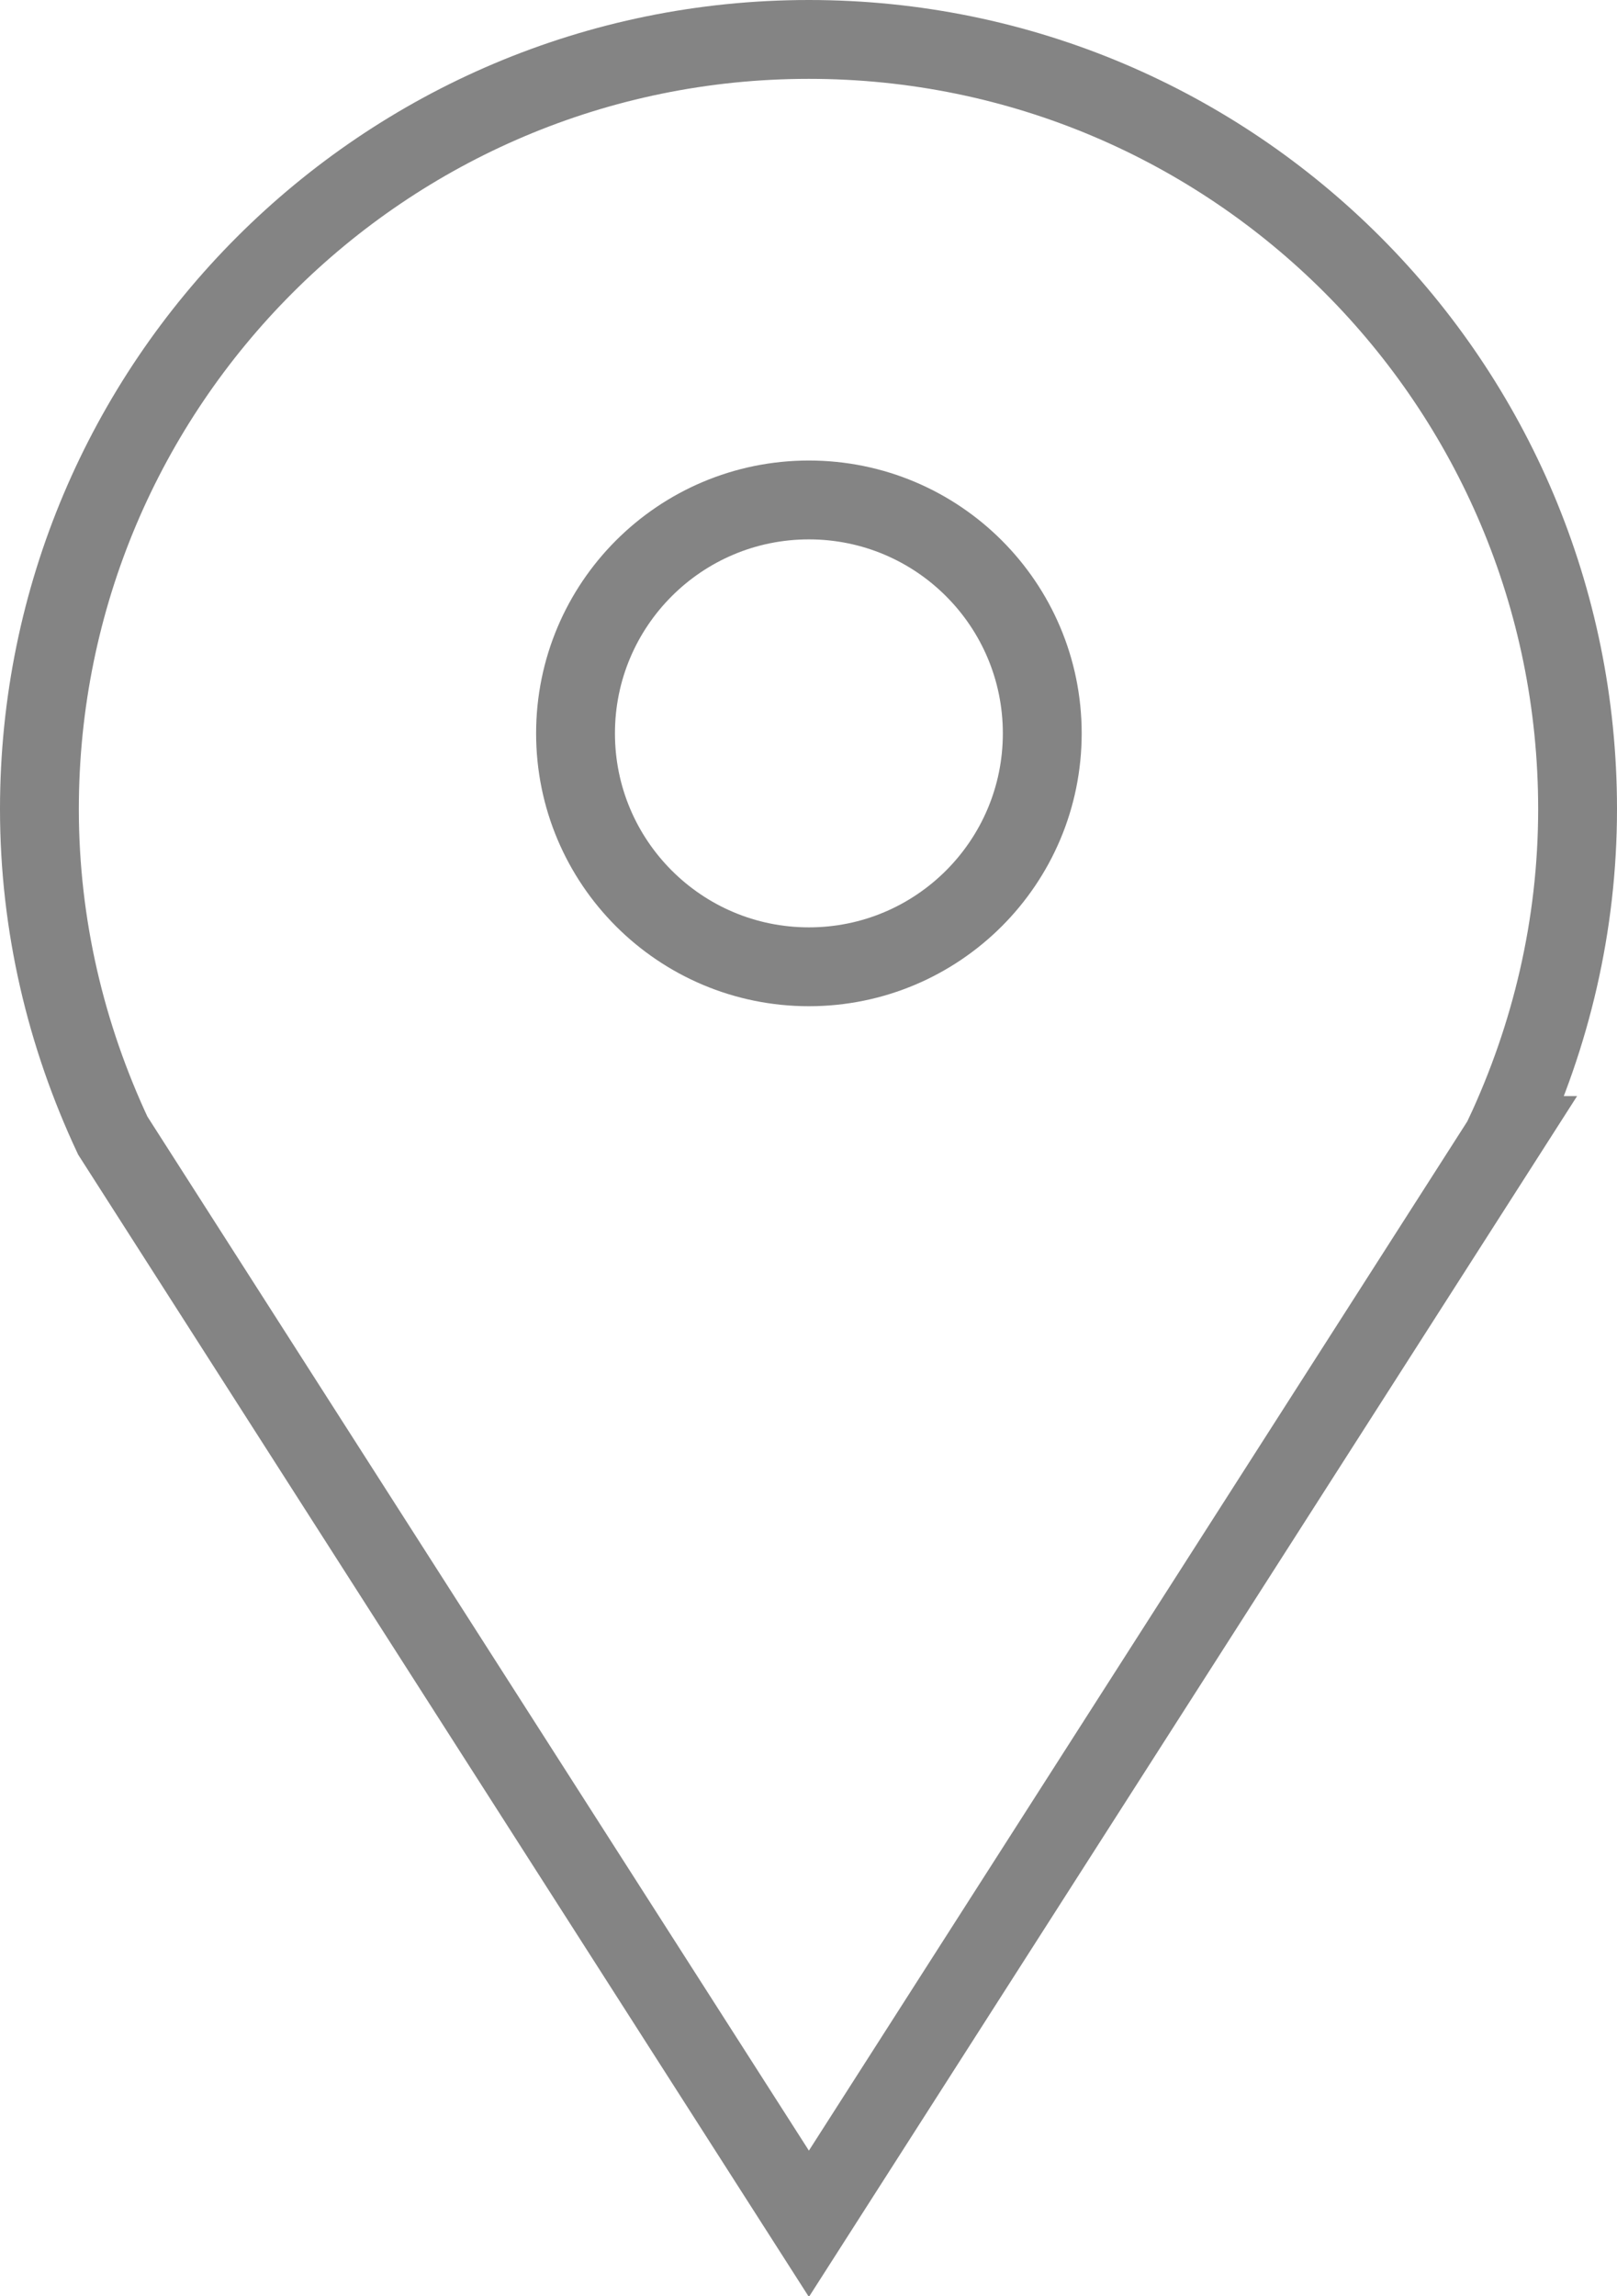
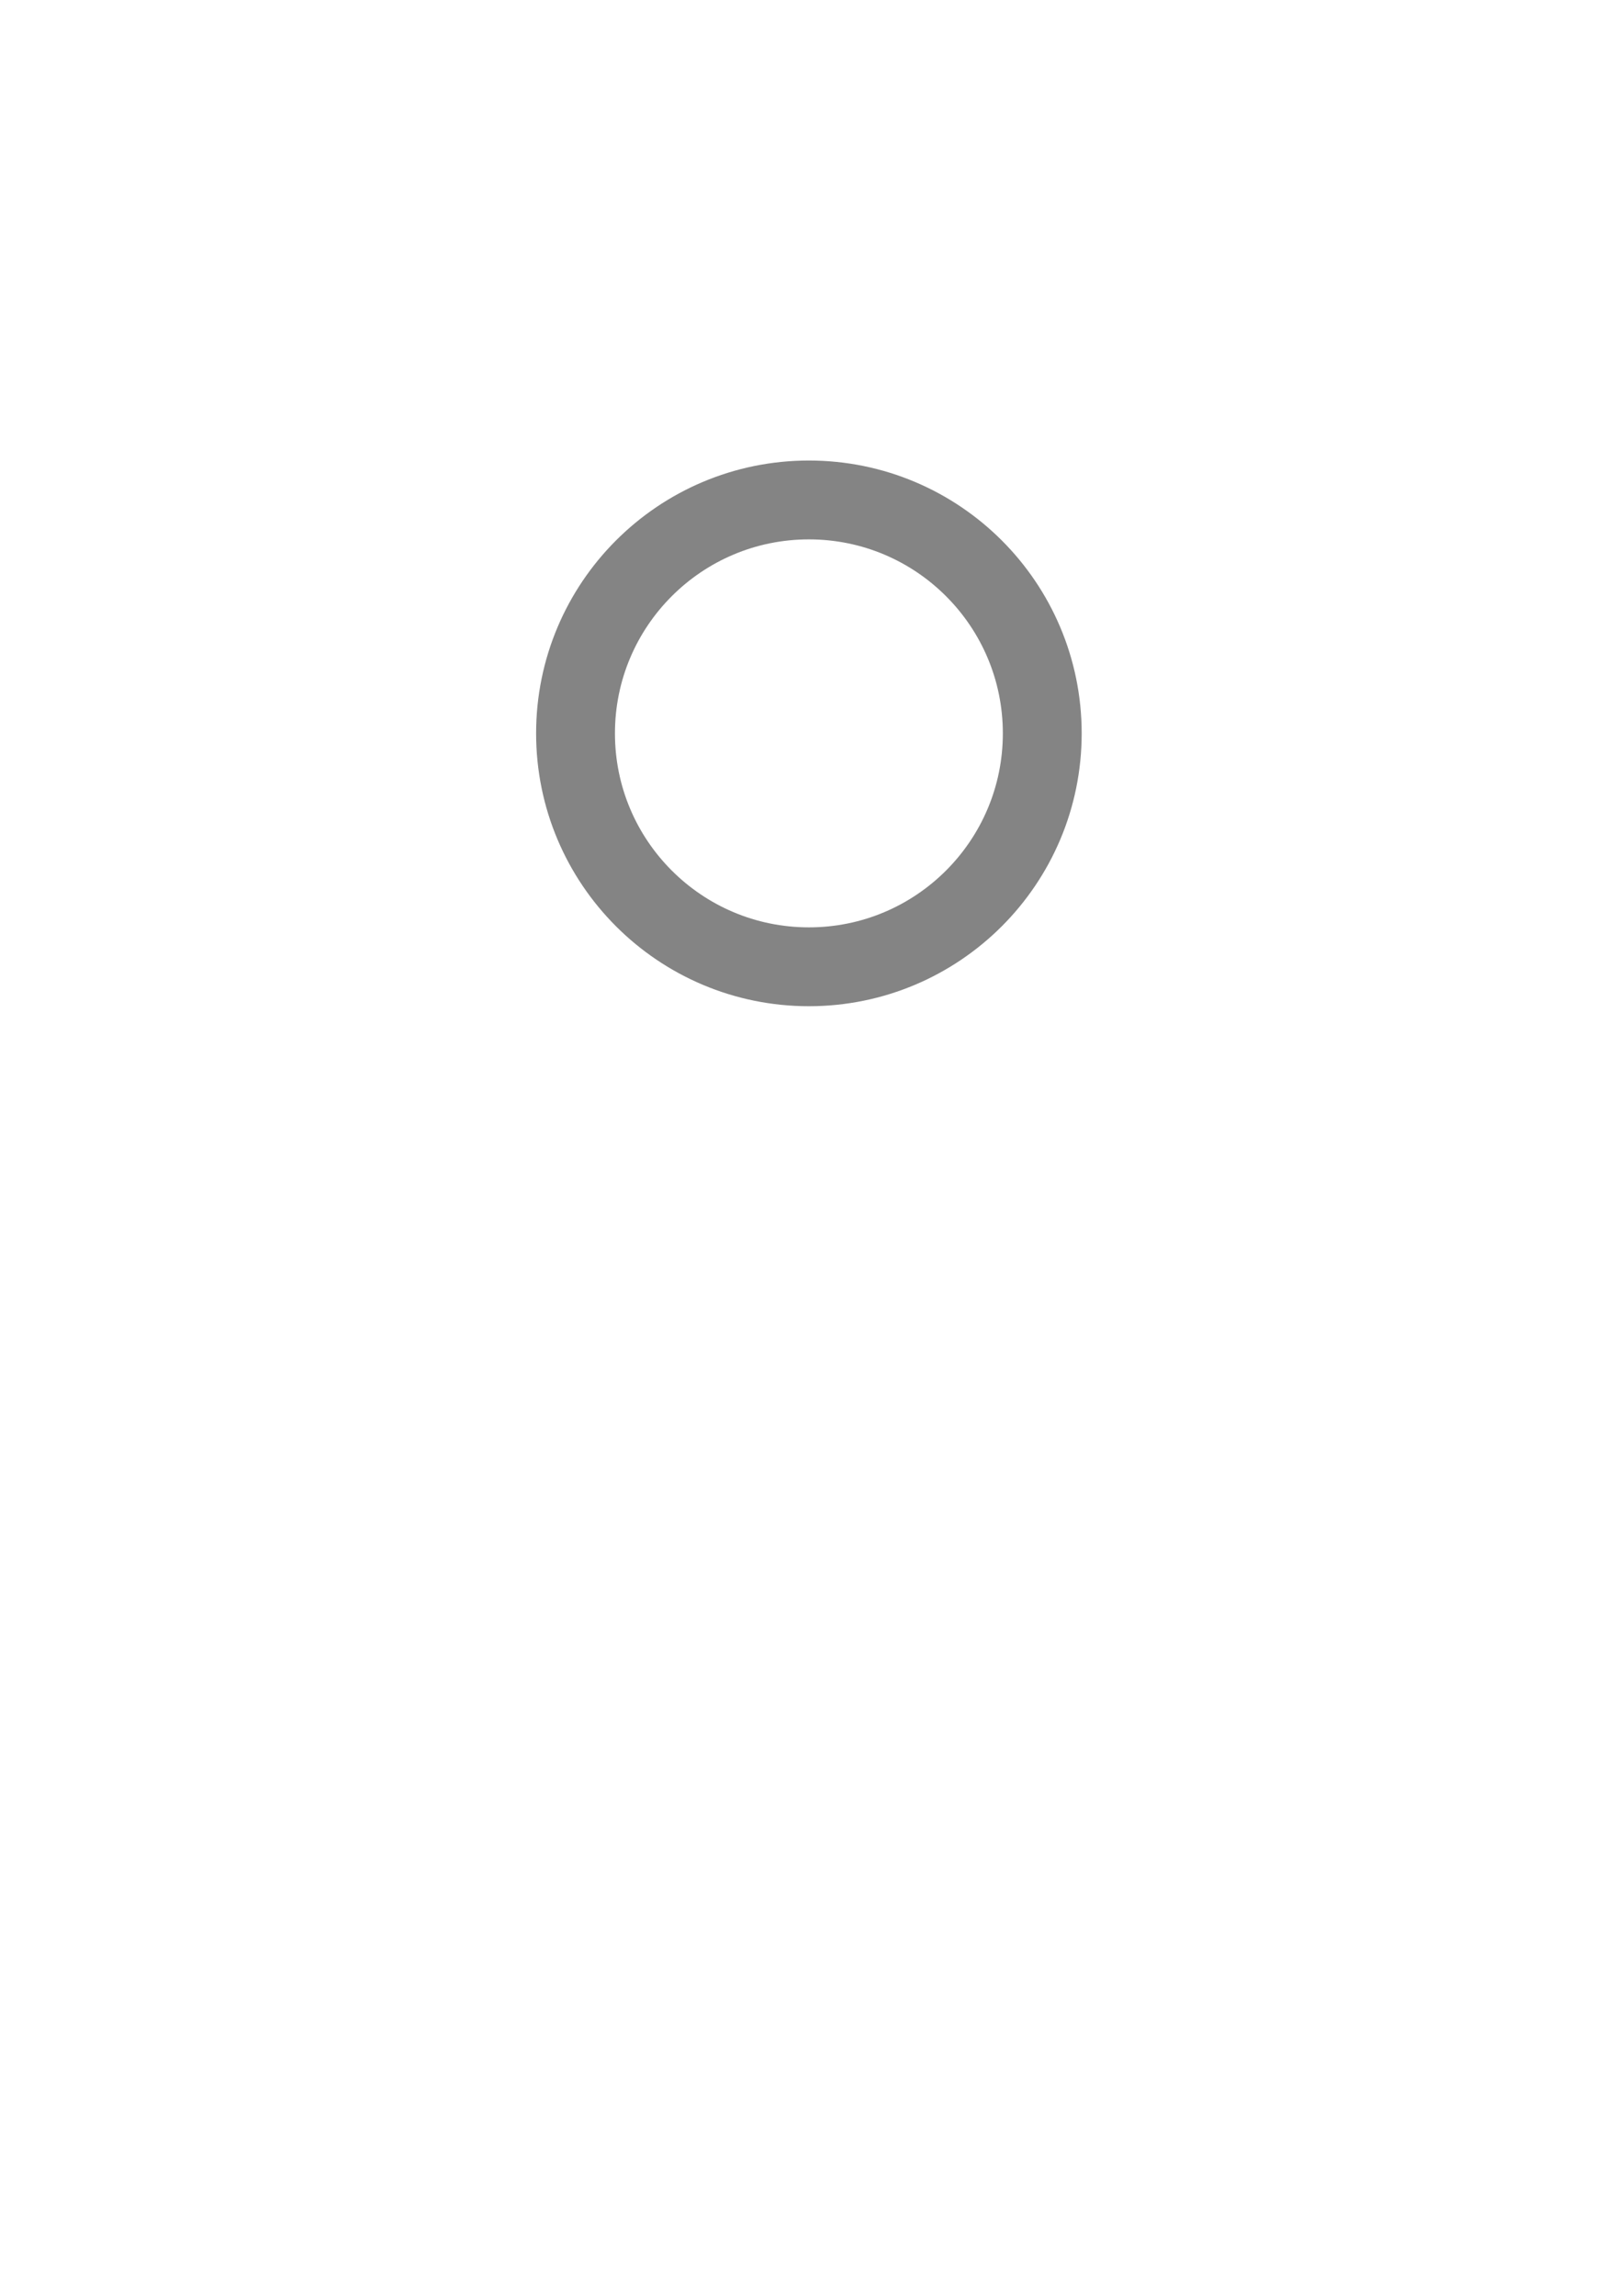
<svg xmlns="http://www.w3.org/2000/svg" id="Capa_2" data-name="Capa 2" viewBox="0 0 20.51 29.12">
  <defs>
    <style>
      .cls-1 {
        fill: none;
        stroke: #848484;
        stroke-miterlimit: 10;
      }
    </style>
  </defs>
  <g id="Capa_3" data-name="Capa 3">
    <g>
-       <path class="cls-1" d="m19.08,14.4c.59-1.26.93-2.66.93-4.14C20.01,4.87,15.65.5,10.26.5S.5,4.87.5,10.26c0,1.48.34,2.88.93,4.14l8.83,13.8,8.83-13.8Z" />
      <circle class="cls-1" cx="10.26" cy="9.3" r="2.96" />
    </g>
  </g>
</svg>